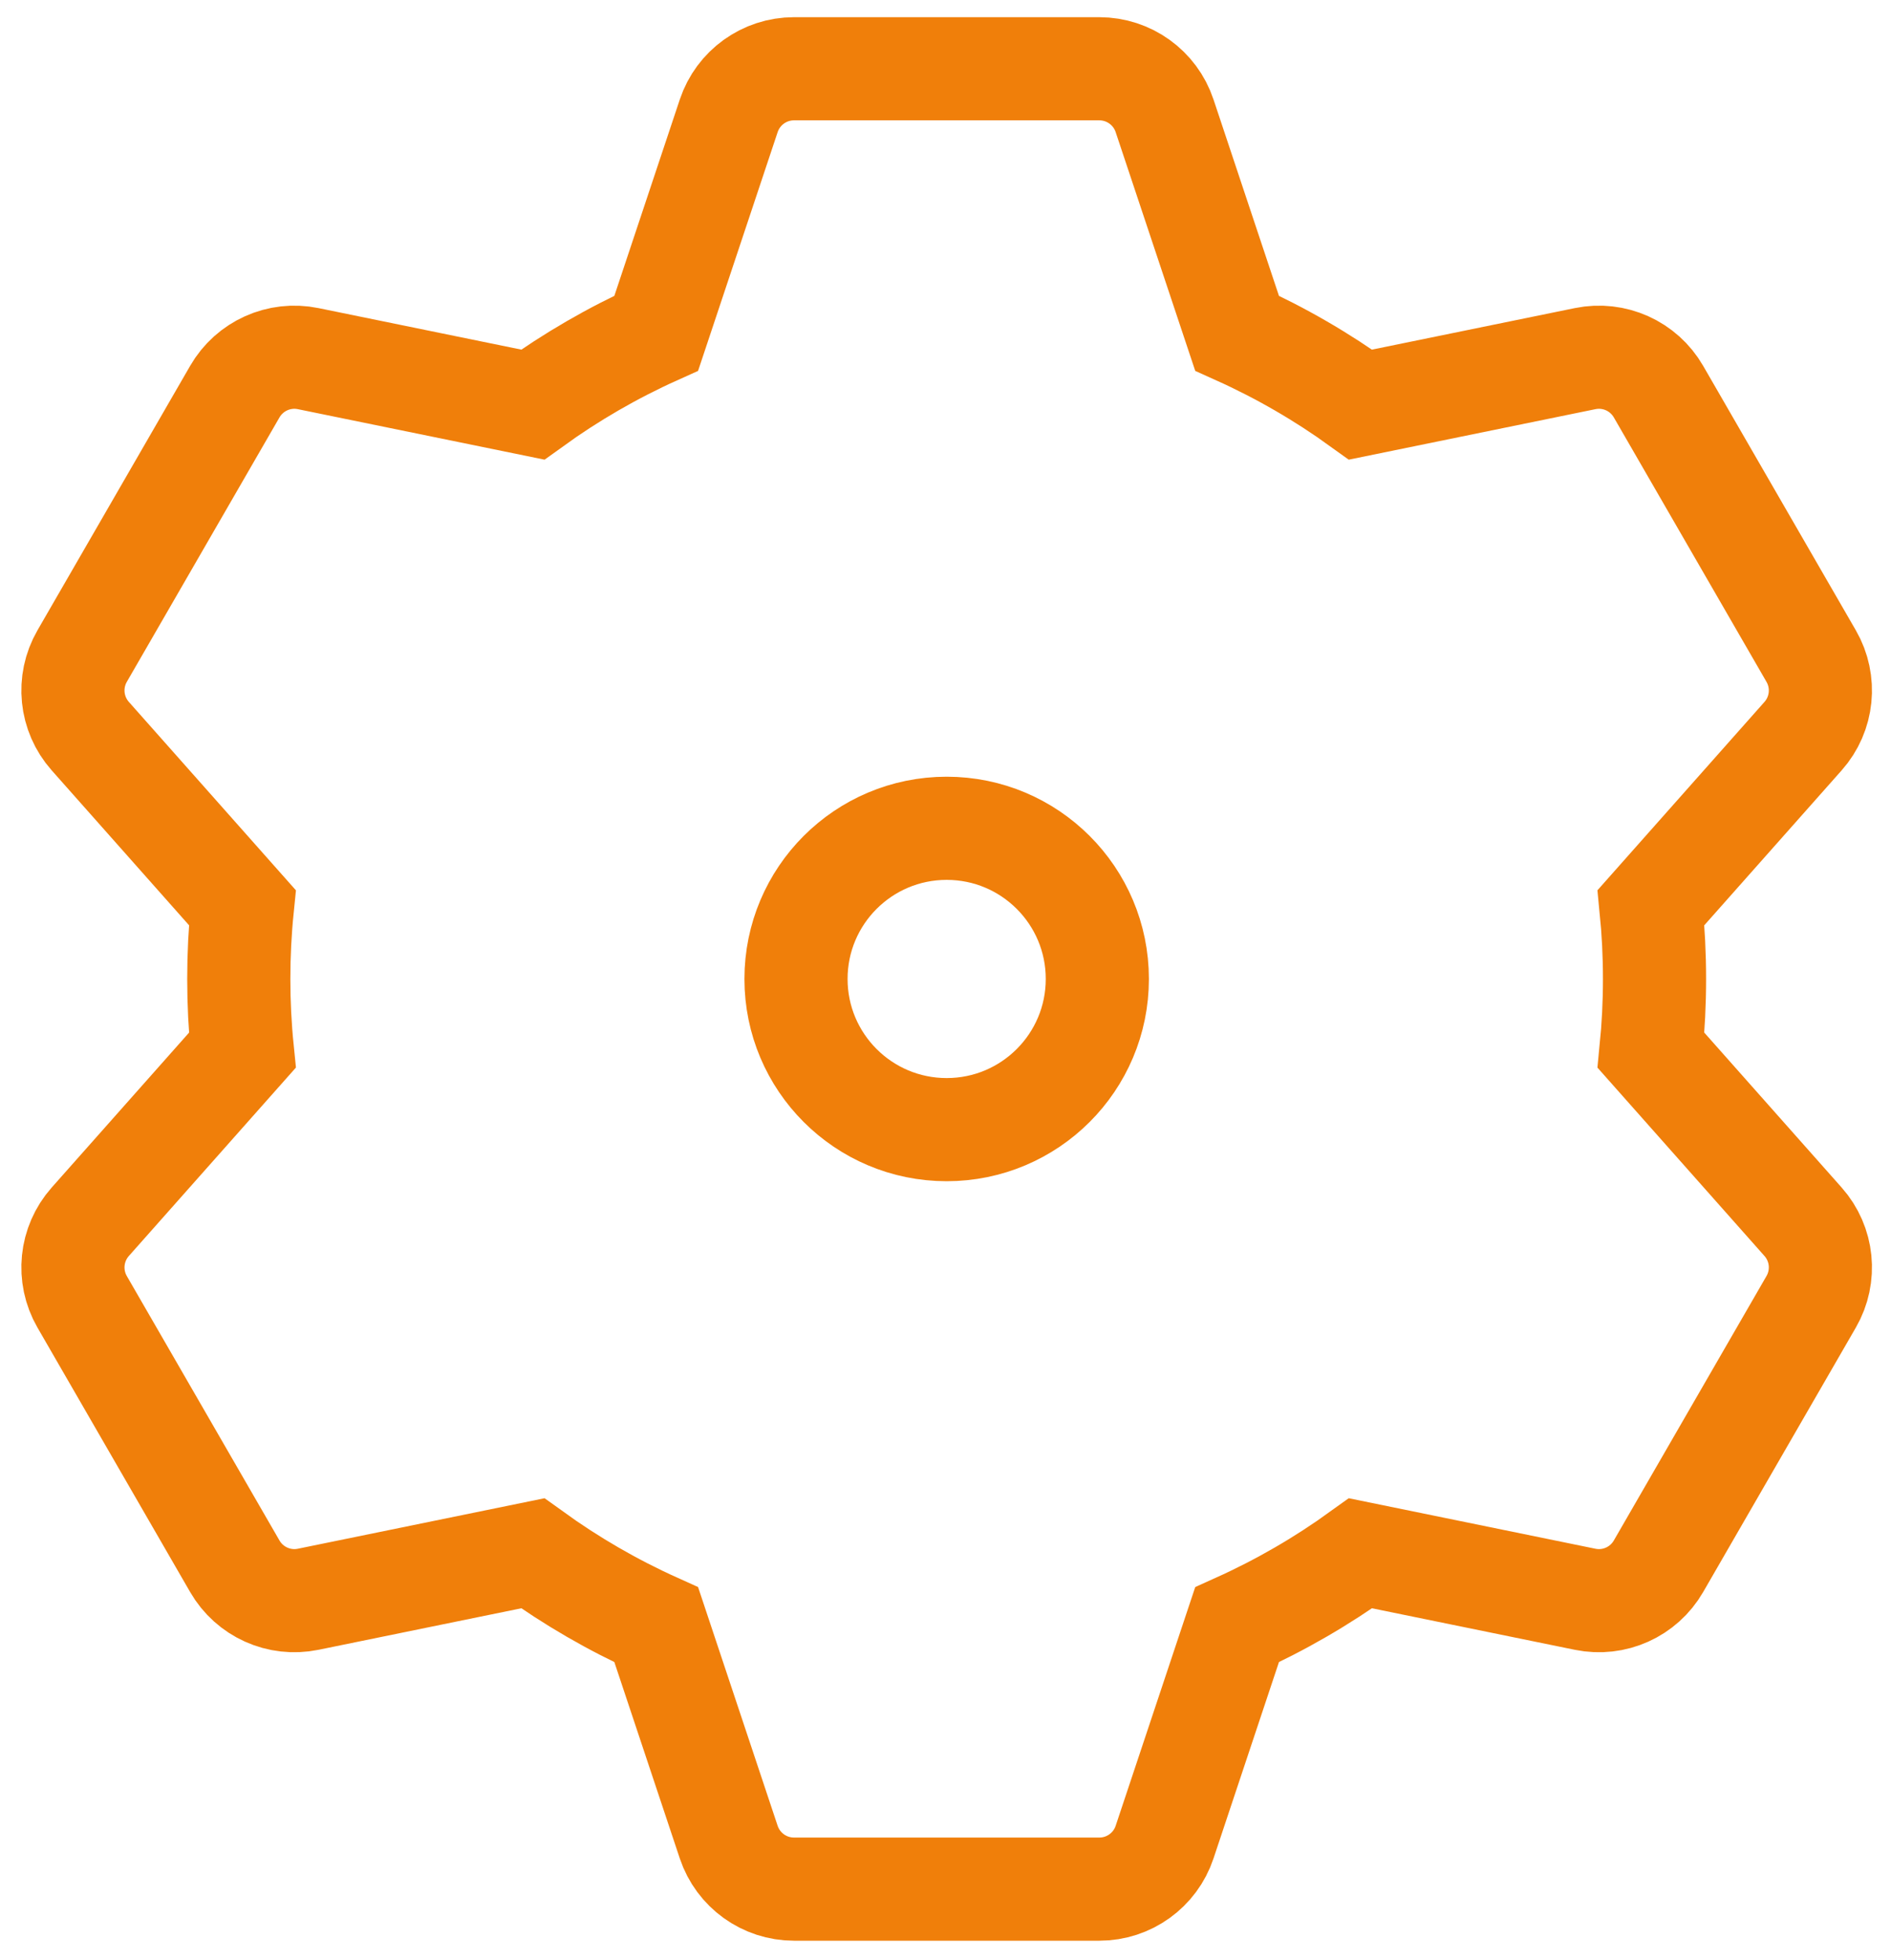
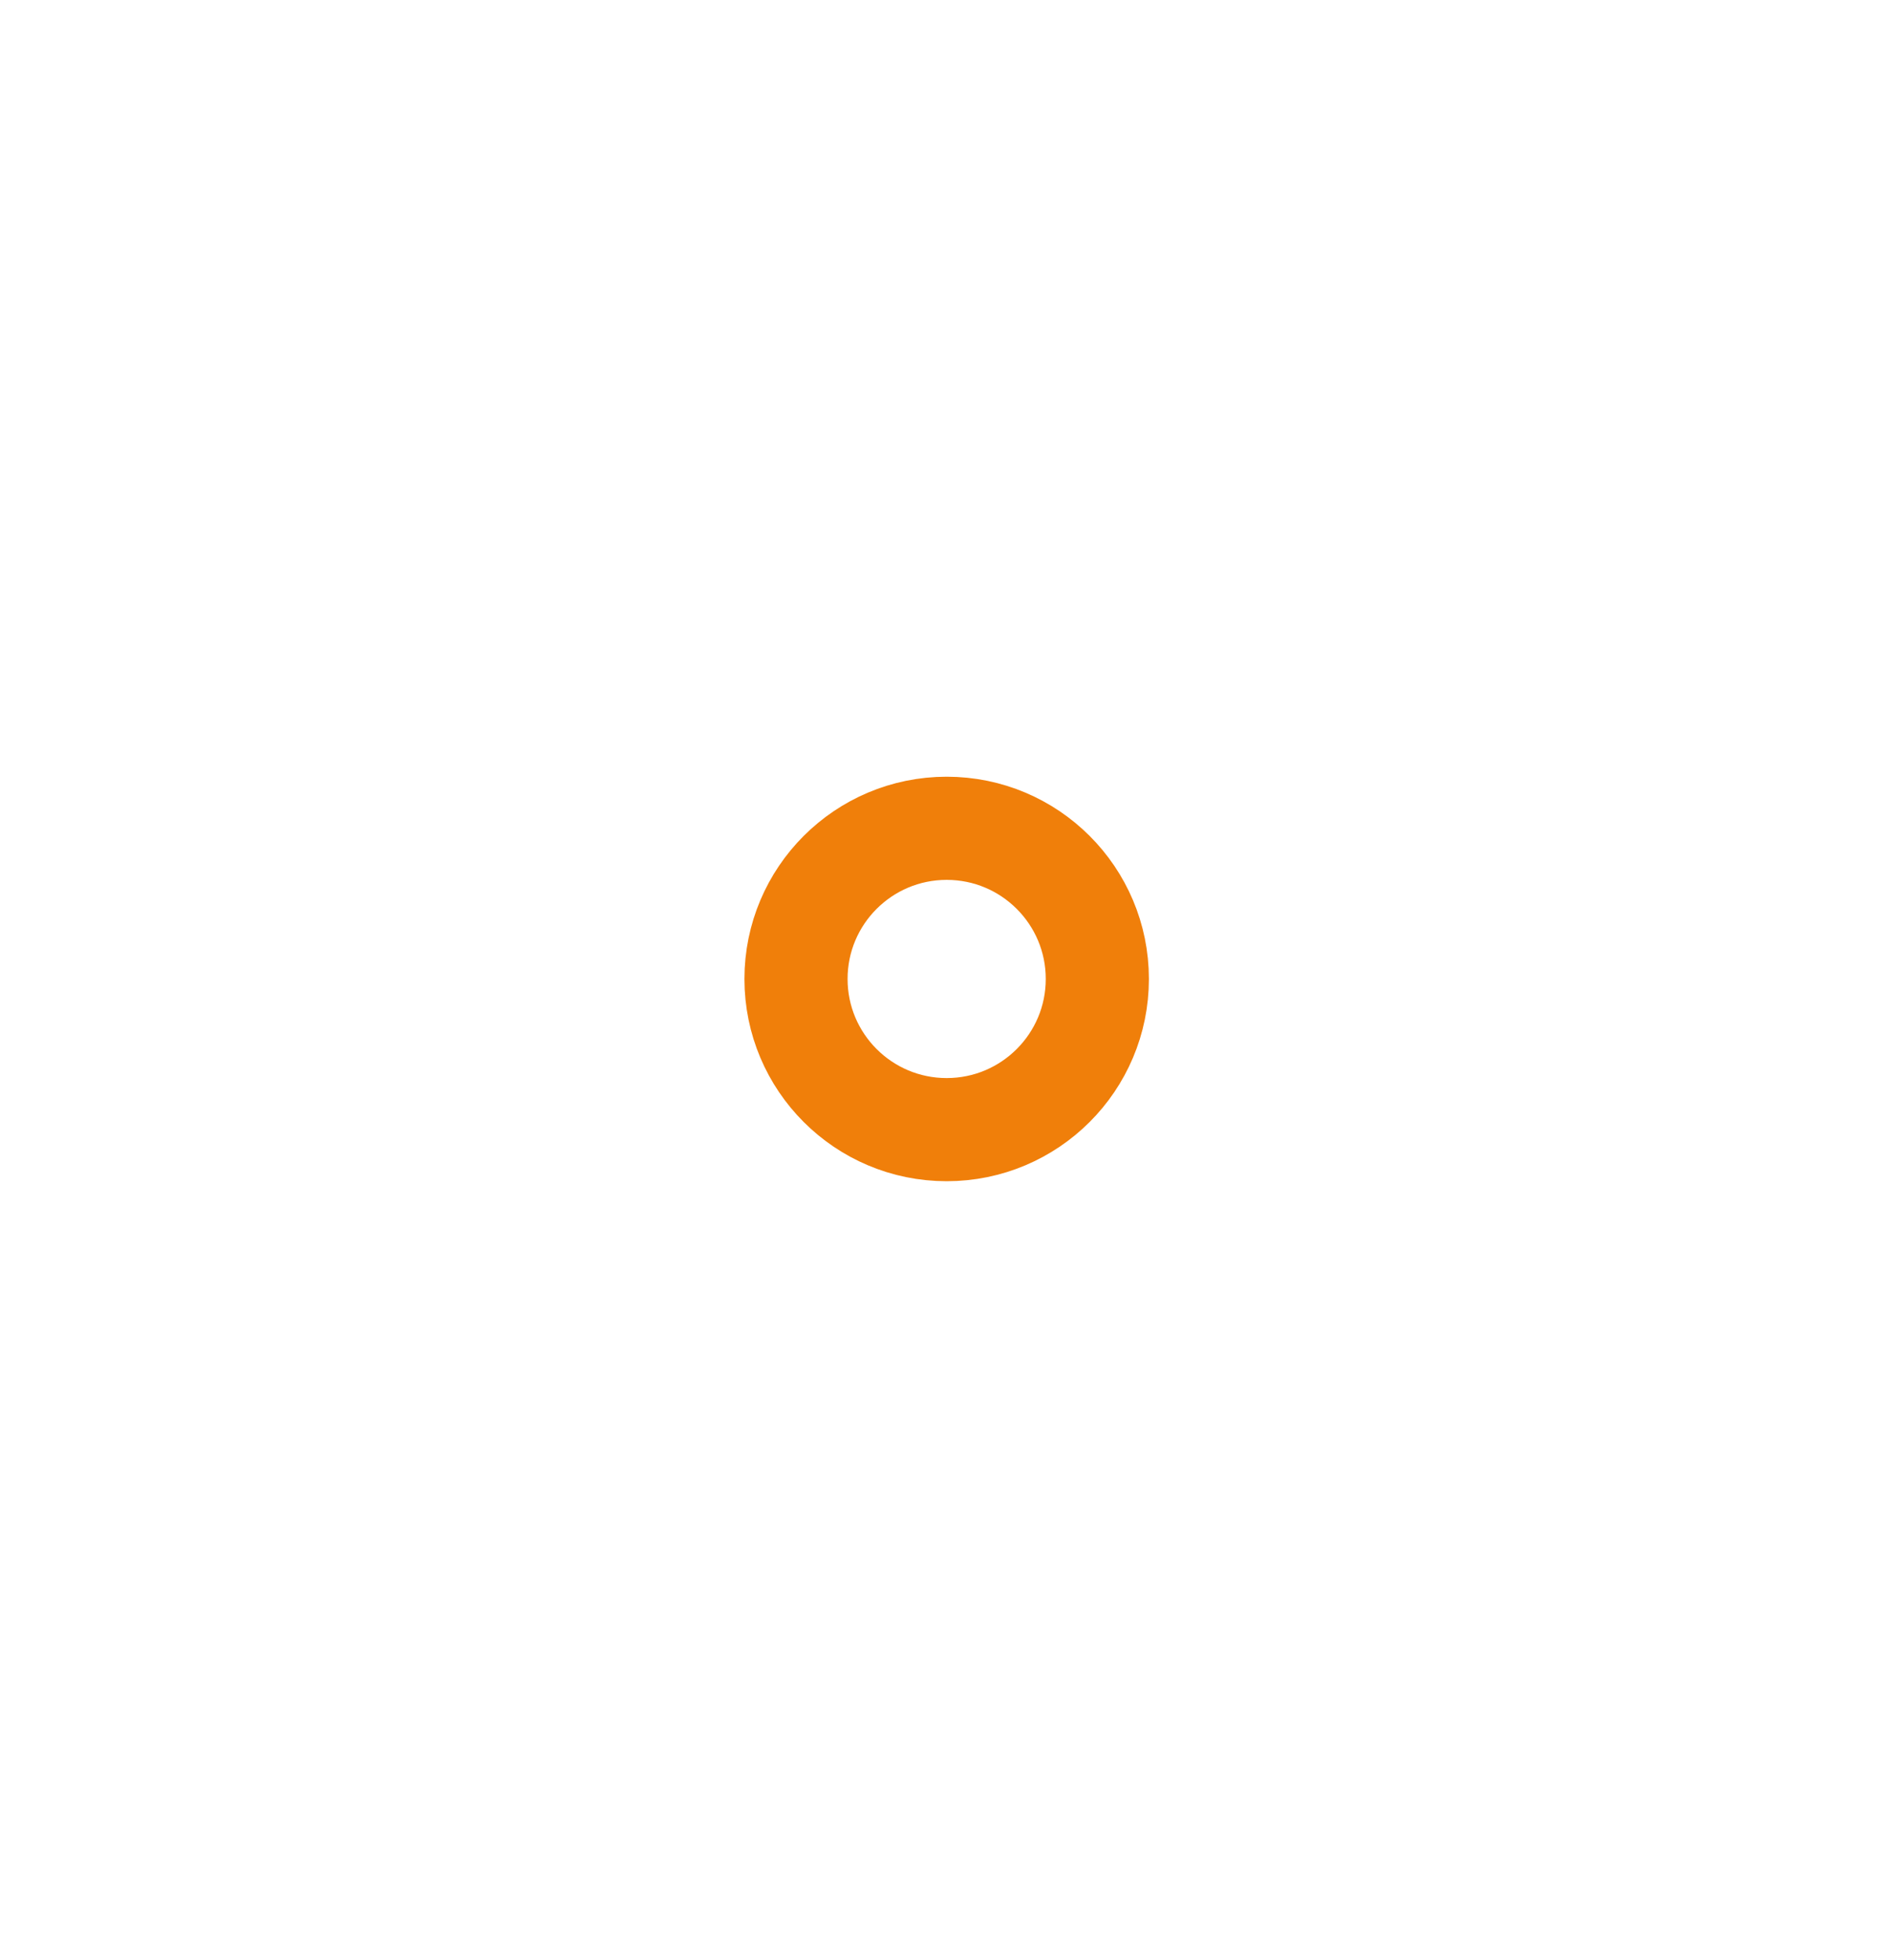
<svg xmlns="http://www.w3.org/2000/svg" width="55px" height="57px" viewBox="0 0 55 57" version="1.1">
  <title>engrenaje</title>
  <desc>Created with Sketch.</desc>
  <defs />
  <g id="Page-1" stroke="none" stroke-width="1" fill="none" fill-rule="evenodd">
    <g id="En-construcción" transform="translate(-556, -336)" stroke="#F07F0A" stroke-width="3">
      <g id="Group-2" transform="translate(203, 338)">
        <g id="en-construccion" transform="translate(356, 0)">
          <g id="engrenaje">
-             <path d="M4.049,28.544 C3.98,27.862 3.945,27.171 3.945,26.471 C3.945,25.771 3.98,25.079 4.049,24.397 L-0.375,19.408 C-0.946,18.764 -1.041,17.827 -0.611,17.081 L3.83,9.389 C4.26,8.644 5.119,8.257 5.963,8.43 L12.495,9.767 C13.614,8.959 14.817,8.261 16.088,7.689 L18.195,1.368 C18.468,0.551 19.232,1.58137566e-16 20.093,0 L28.974,1.33226763e-15 C29.835,1.17413006e-15 30.6,0.551 30.872,1.368 L32.979,7.689 C34.25,8.261 35.453,8.959 36.572,9.767 L43.104,8.43 C43.948,8.257 44.807,8.644 45.237,9.389 L49.678,17.081 C50.109,17.827 50.014,18.764 49.443,19.408 L45.019,24.397 C45.087,25.079 45.122,25.771 45.122,26.471 C45.122,27.171 45.087,27.862 45.019,28.544 L49.443,33.533 C50.014,34.177 50.109,35.114 49.678,35.86 L45.237,43.552 C44.807,44.297 43.948,44.684 43.104,44.511 L36.572,43.174 C35.453,43.982 34.25,44.68 32.979,45.253 L30.872,51.574 C30.6,52.39 29.835,52.941 28.974,52.941 L20.093,52.941 C19.232,52.941 18.468,52.39 18.195,51.574 L16.088,45.253 C14.817,44.68 13.614,43.982 12.495,43.174 L5.963,44.511 C5.119,44.684 4.26,44.297 3.83,43.552 L-0.611,35.86 C-1.041,35.114 -0.946,34.177 -0.375,33.533 L4.049,28.544 Z" id="Combined-Shape" />
            <circle id="Oval" cx="24.534" cy="26.471" r="4.382" />
          </g>
        </g>
      </g>
    </g>
  </g>
</svg>